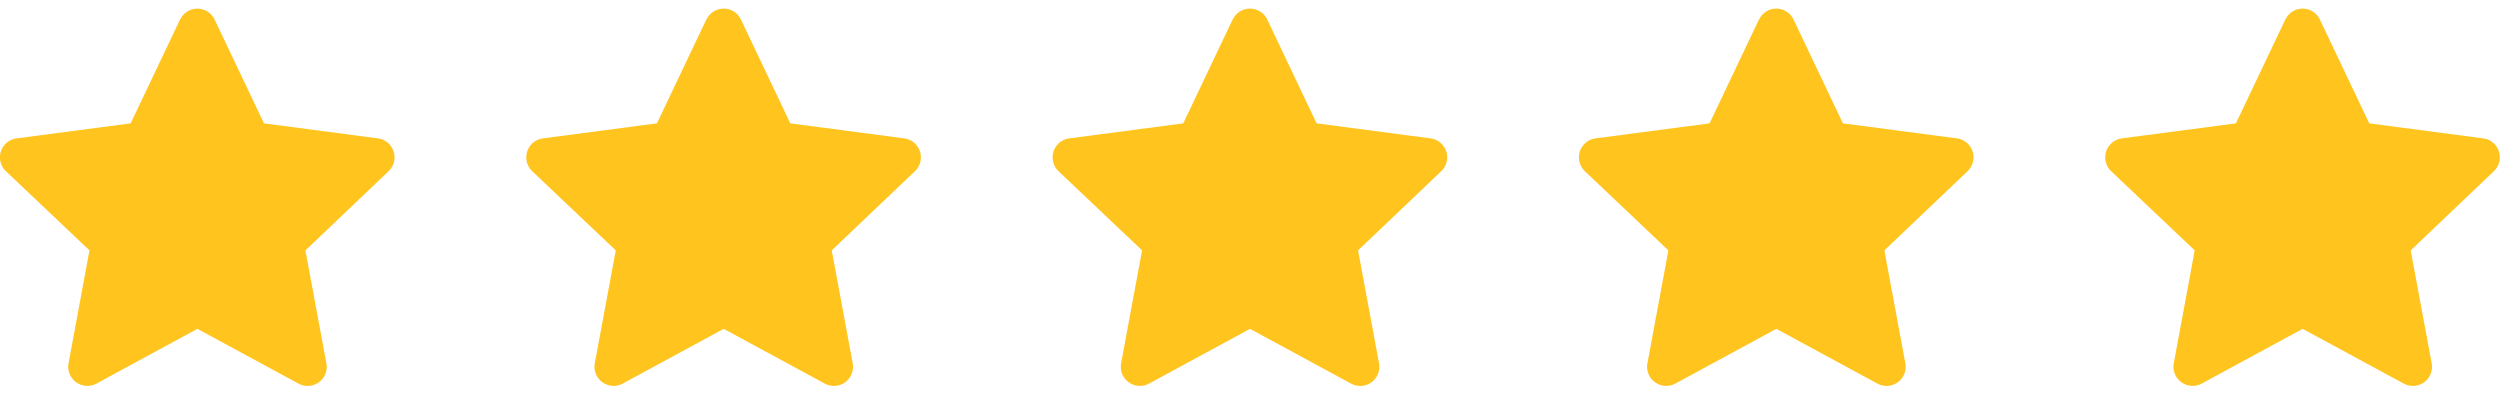
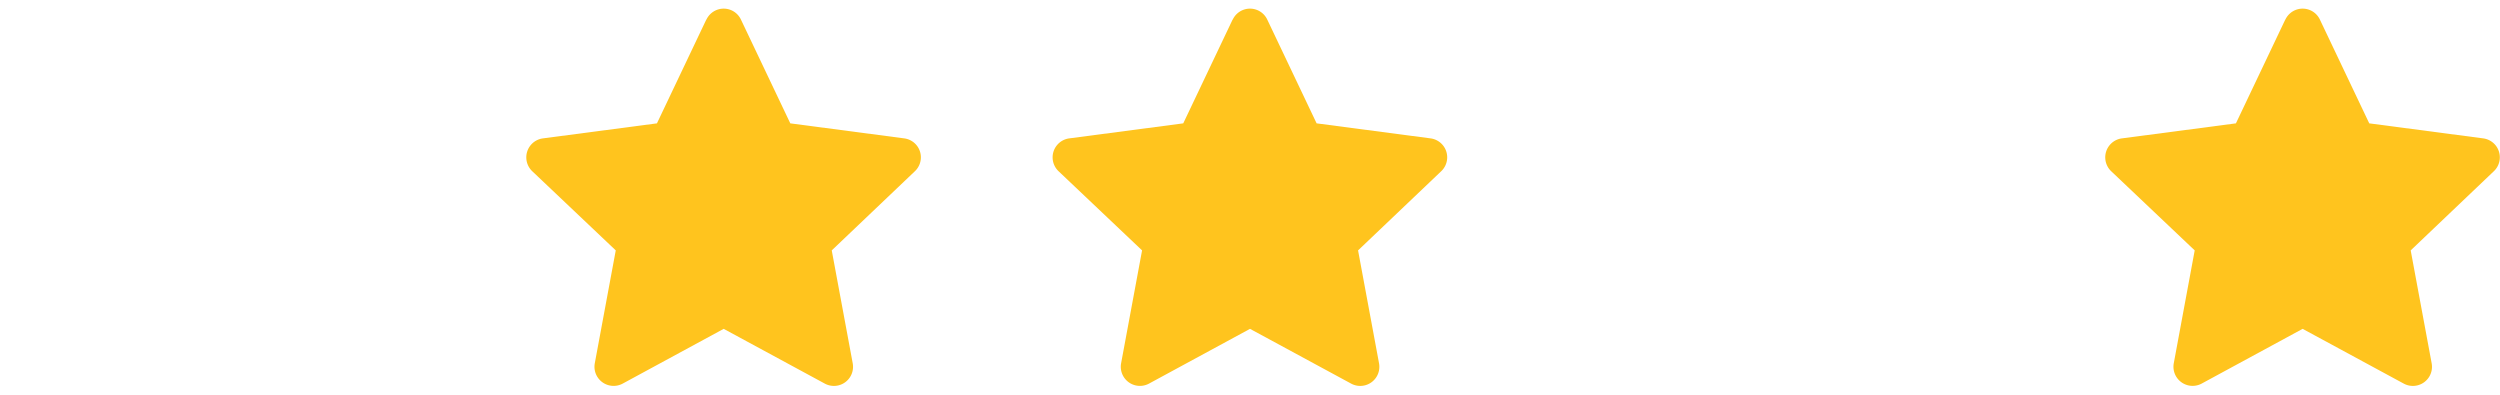
<svg xmlns="http://www.w3.org/2000/svg" width="76" height="12" fill="none">
  <g clip-path="url(#a)">
-     <path fill-rule="evenodd" clip-rule="evenodd" d="M5.475.596a.581.581 0 0 1 1.05 0l1.5 3.154 3.465.457a.581.581 0 0 1 .323.998L9.285 7.612l.638 3.435a.581.581 0 0 1-.848.615L6 9.997l-3.07 1.665a.582.582 0 0 1-.847-.615l.637-3.435L.18 5.205a.581.581 0 0 1 .323-.998l3.469-.457 1.5-3.154h.003Z" fill="#FFC41E" />
-   </g>
+     </g>
  <g clip-path="url(#b)">
    <path fill-rule="evenodd" clip-rule="evenodd" d="M21.475.596a.58.58 0 0 1 1.05 0l1.5 3.154 3.465.457a.581.581 0 0 1 .323.998l-2.528 2.407.638 3.435a.581.581 0 0 1-.848.615L22 9.997l-3.071 1.665a.582.582 0 0 1-.848-.615l.638-3.435-2.539-2.407a.582.582 0 0 1 .323-.998l3.468-.457 1.5-3.154h.004Z" fill="#FFC41E" />
  </g>
  <g clip-path="url(#c)">
    <path fill-rule="evenodd" clip-rule="evenodd" d="M37.475.596a.58.58 0 0 1 1.05 0l1.5 3.154 3.465.457a.581.581 0 0 1 .323.998l-2.528 2.407.638 3.435a.581.581 0 0 1-.848.615L38 9.997l-3.071 1.665a.582.582 0 0 1-.848-.615l.638-3.435-2.539-2.407a.582.582 0 0 1 .323-.998l3.468-.457 1.5-3.154h.004Z" fill="#FFC41E" />
  </g>
  <g clip-path="url(#d)">
    <path fill-rule="evenodd" clip-rule="evenodd" d="M53.475.596a.58.58 0 0 1 1.05 0l1.5 3.154 3.465.457a.581.581 0 0 1 .323.998l-2.528 2.407.638 3.435a.581.581 0 0 1-.848.615L54 9.997l-3.071 1.665a.582.582 0 0 1-.848-.615l.638-3.435-2.539-2.407a.582.582 0 0 1 .323-.998l3.468-.457 1.5-3.154h.004Z" fill="#FFC41E" />
  </g>
  <g clip-path="url(#e)">
    <path fill-rule="evenodd" clip-rule="evenodd" d="M69.475.596a.58.58 0 0 1 1.05 0l1.5 3.154 3.465.457a.581.581 0 0 1 .323.998l-2.528 2.407.638 3.435a.581.581 0 0 1-.848.615L70 9.997l-3.071 1.665a.582.582 0 0 1-.847-.615l.637-3.435-2.539-2.407a.582.582 0 0 1 .323-.998l3.469-.457 1.5-3.154h.003Z" fill="#FFC41E" />
  </g>
  <defs>
    <clipPath id="a">
      <path fill="#fff" d="M0 0h12v12H0z" />
    </clipPath>
    <clipPath id="b">
      <path fill="#fff" transform="translate(16)" d="M0 0h12v12H0z" />
    </clipPath>
    <clipPath id="c">
      <path fill="#fff" transform="translate(32)" d="M0 0h12v12H0z" />
    </clipPath>
    <clipPath id="d">
-       <path fill="#fff" transform="translate(48)" d="M0 0h12v12H0z" />
+       <path fill="#fff" transform="translate(48)" d="M0 0h12H0z" />
    </clipPath>
    <clipPath id="e">
      <path fill="#fff" transform="translate(64)" d="M0 0h12v12H0z" />
    </clipPath>
  </defs>
</svg>